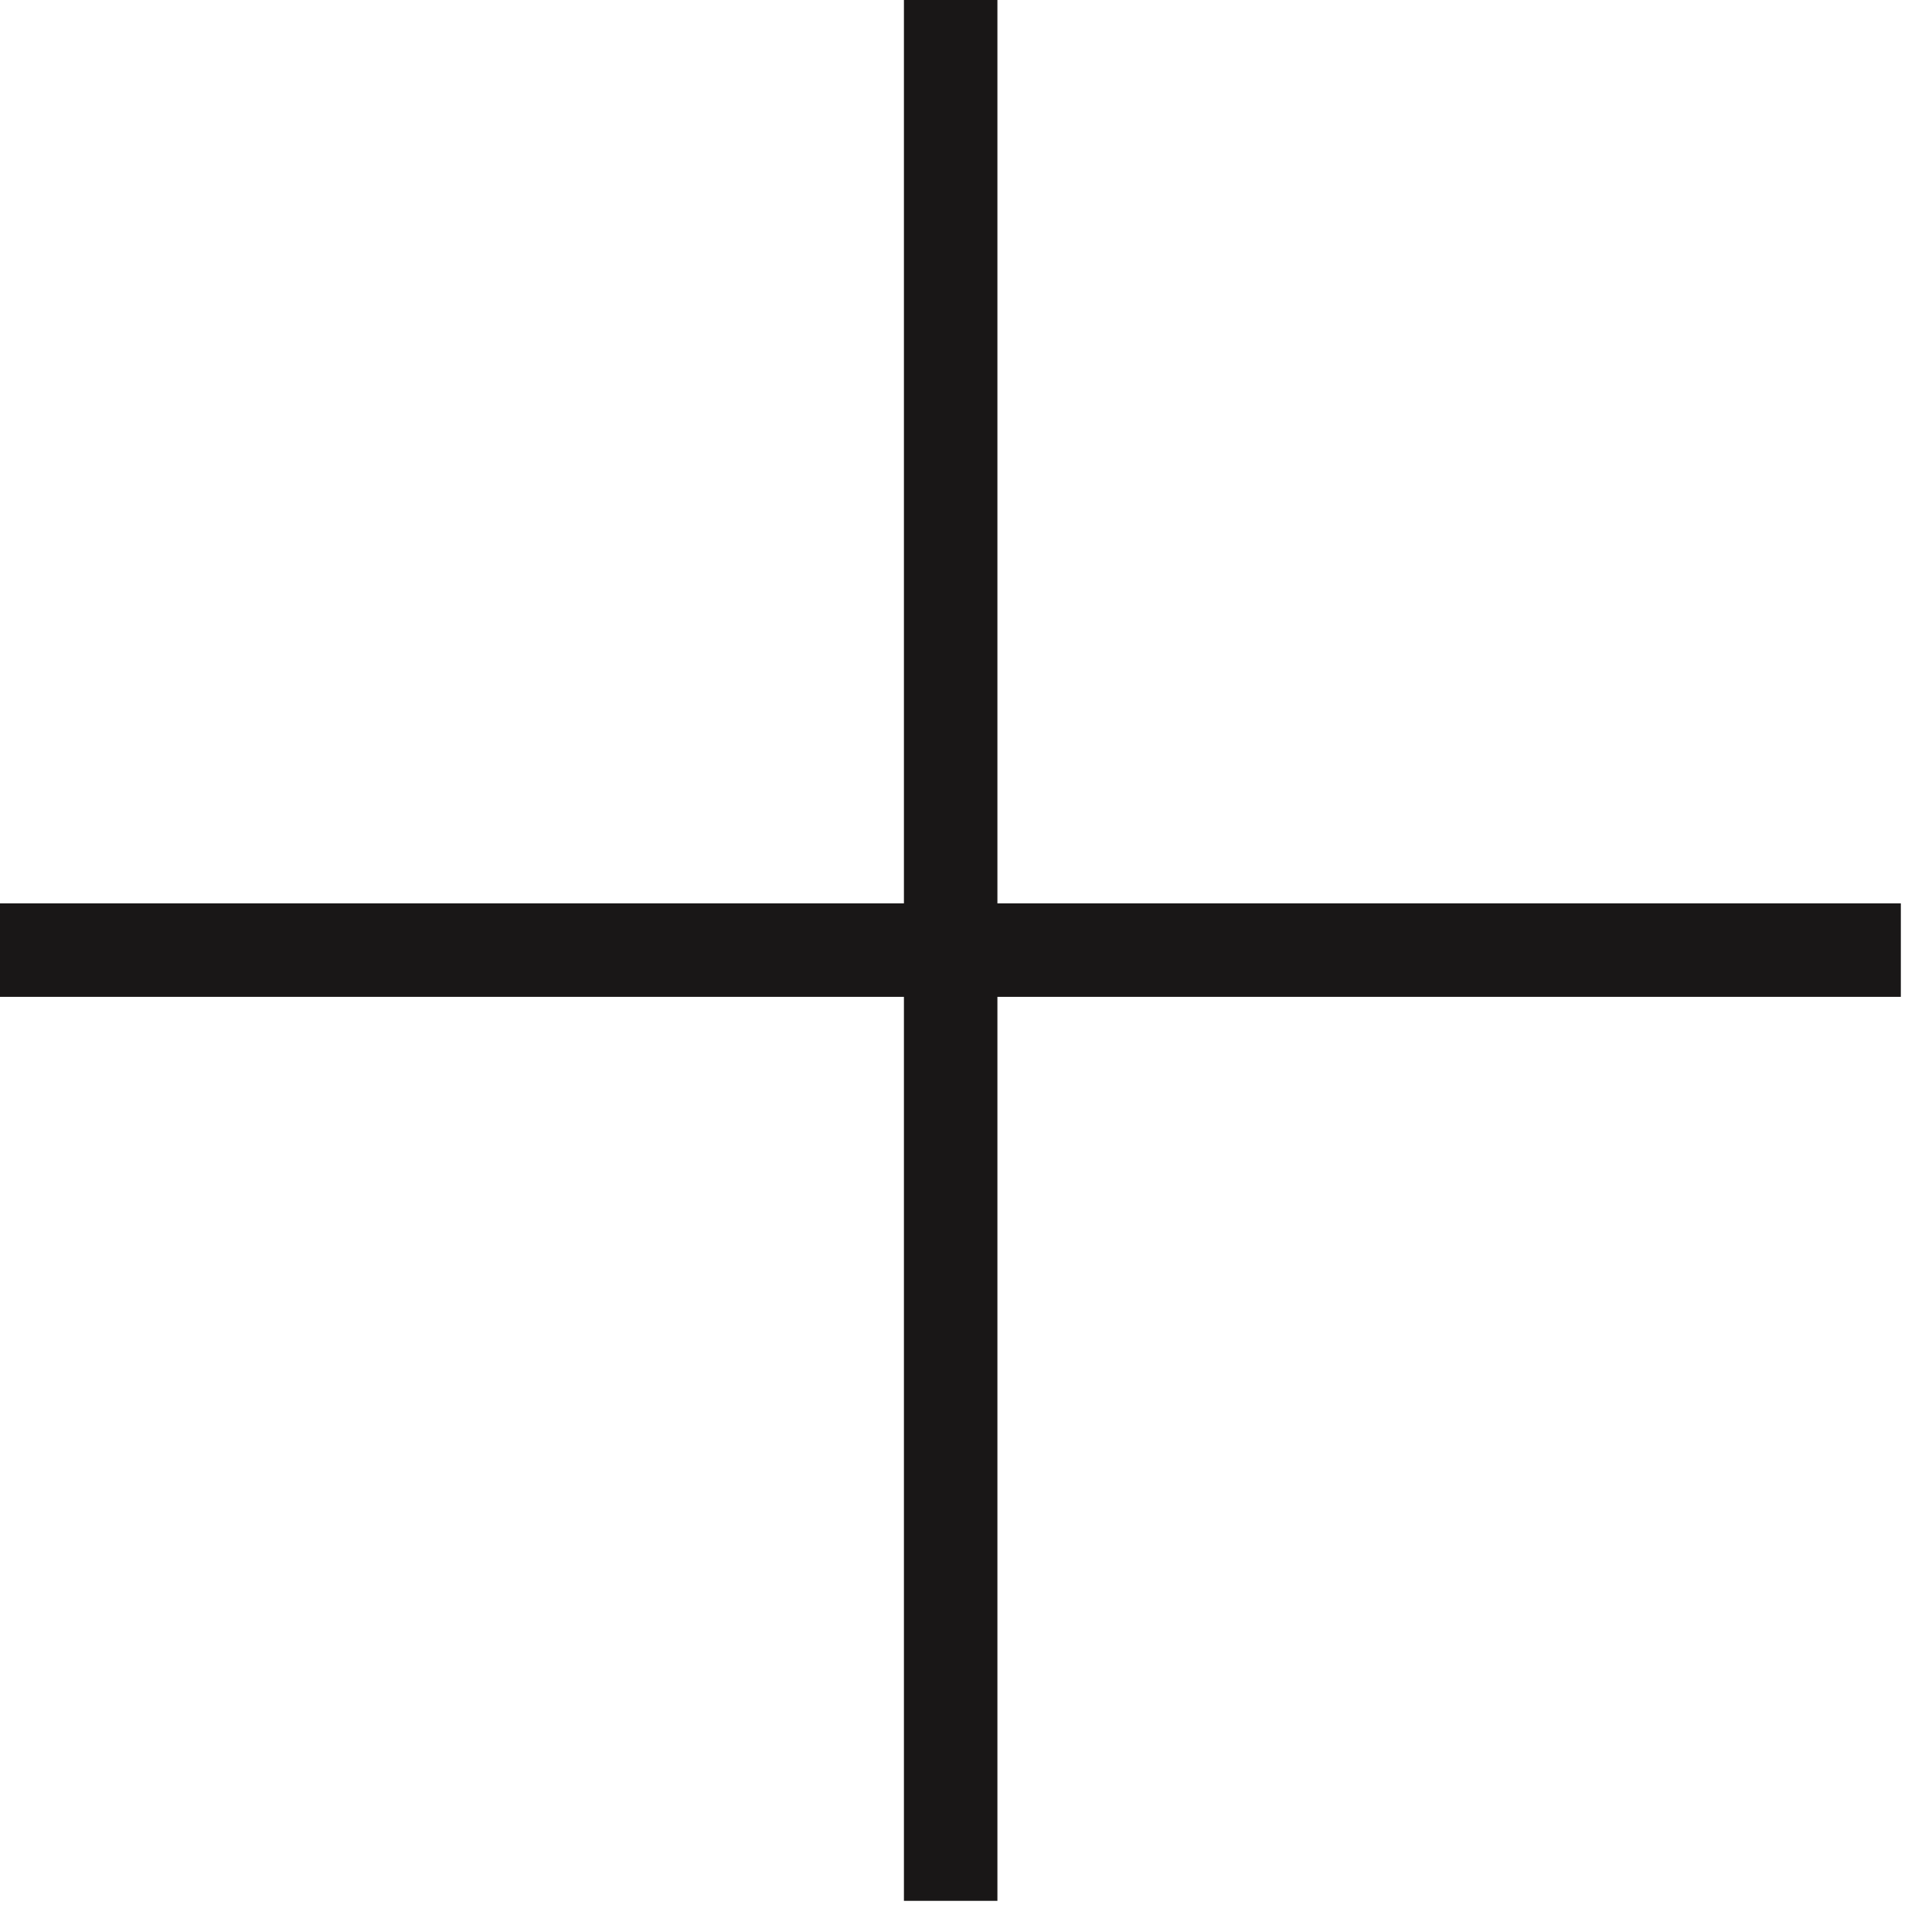
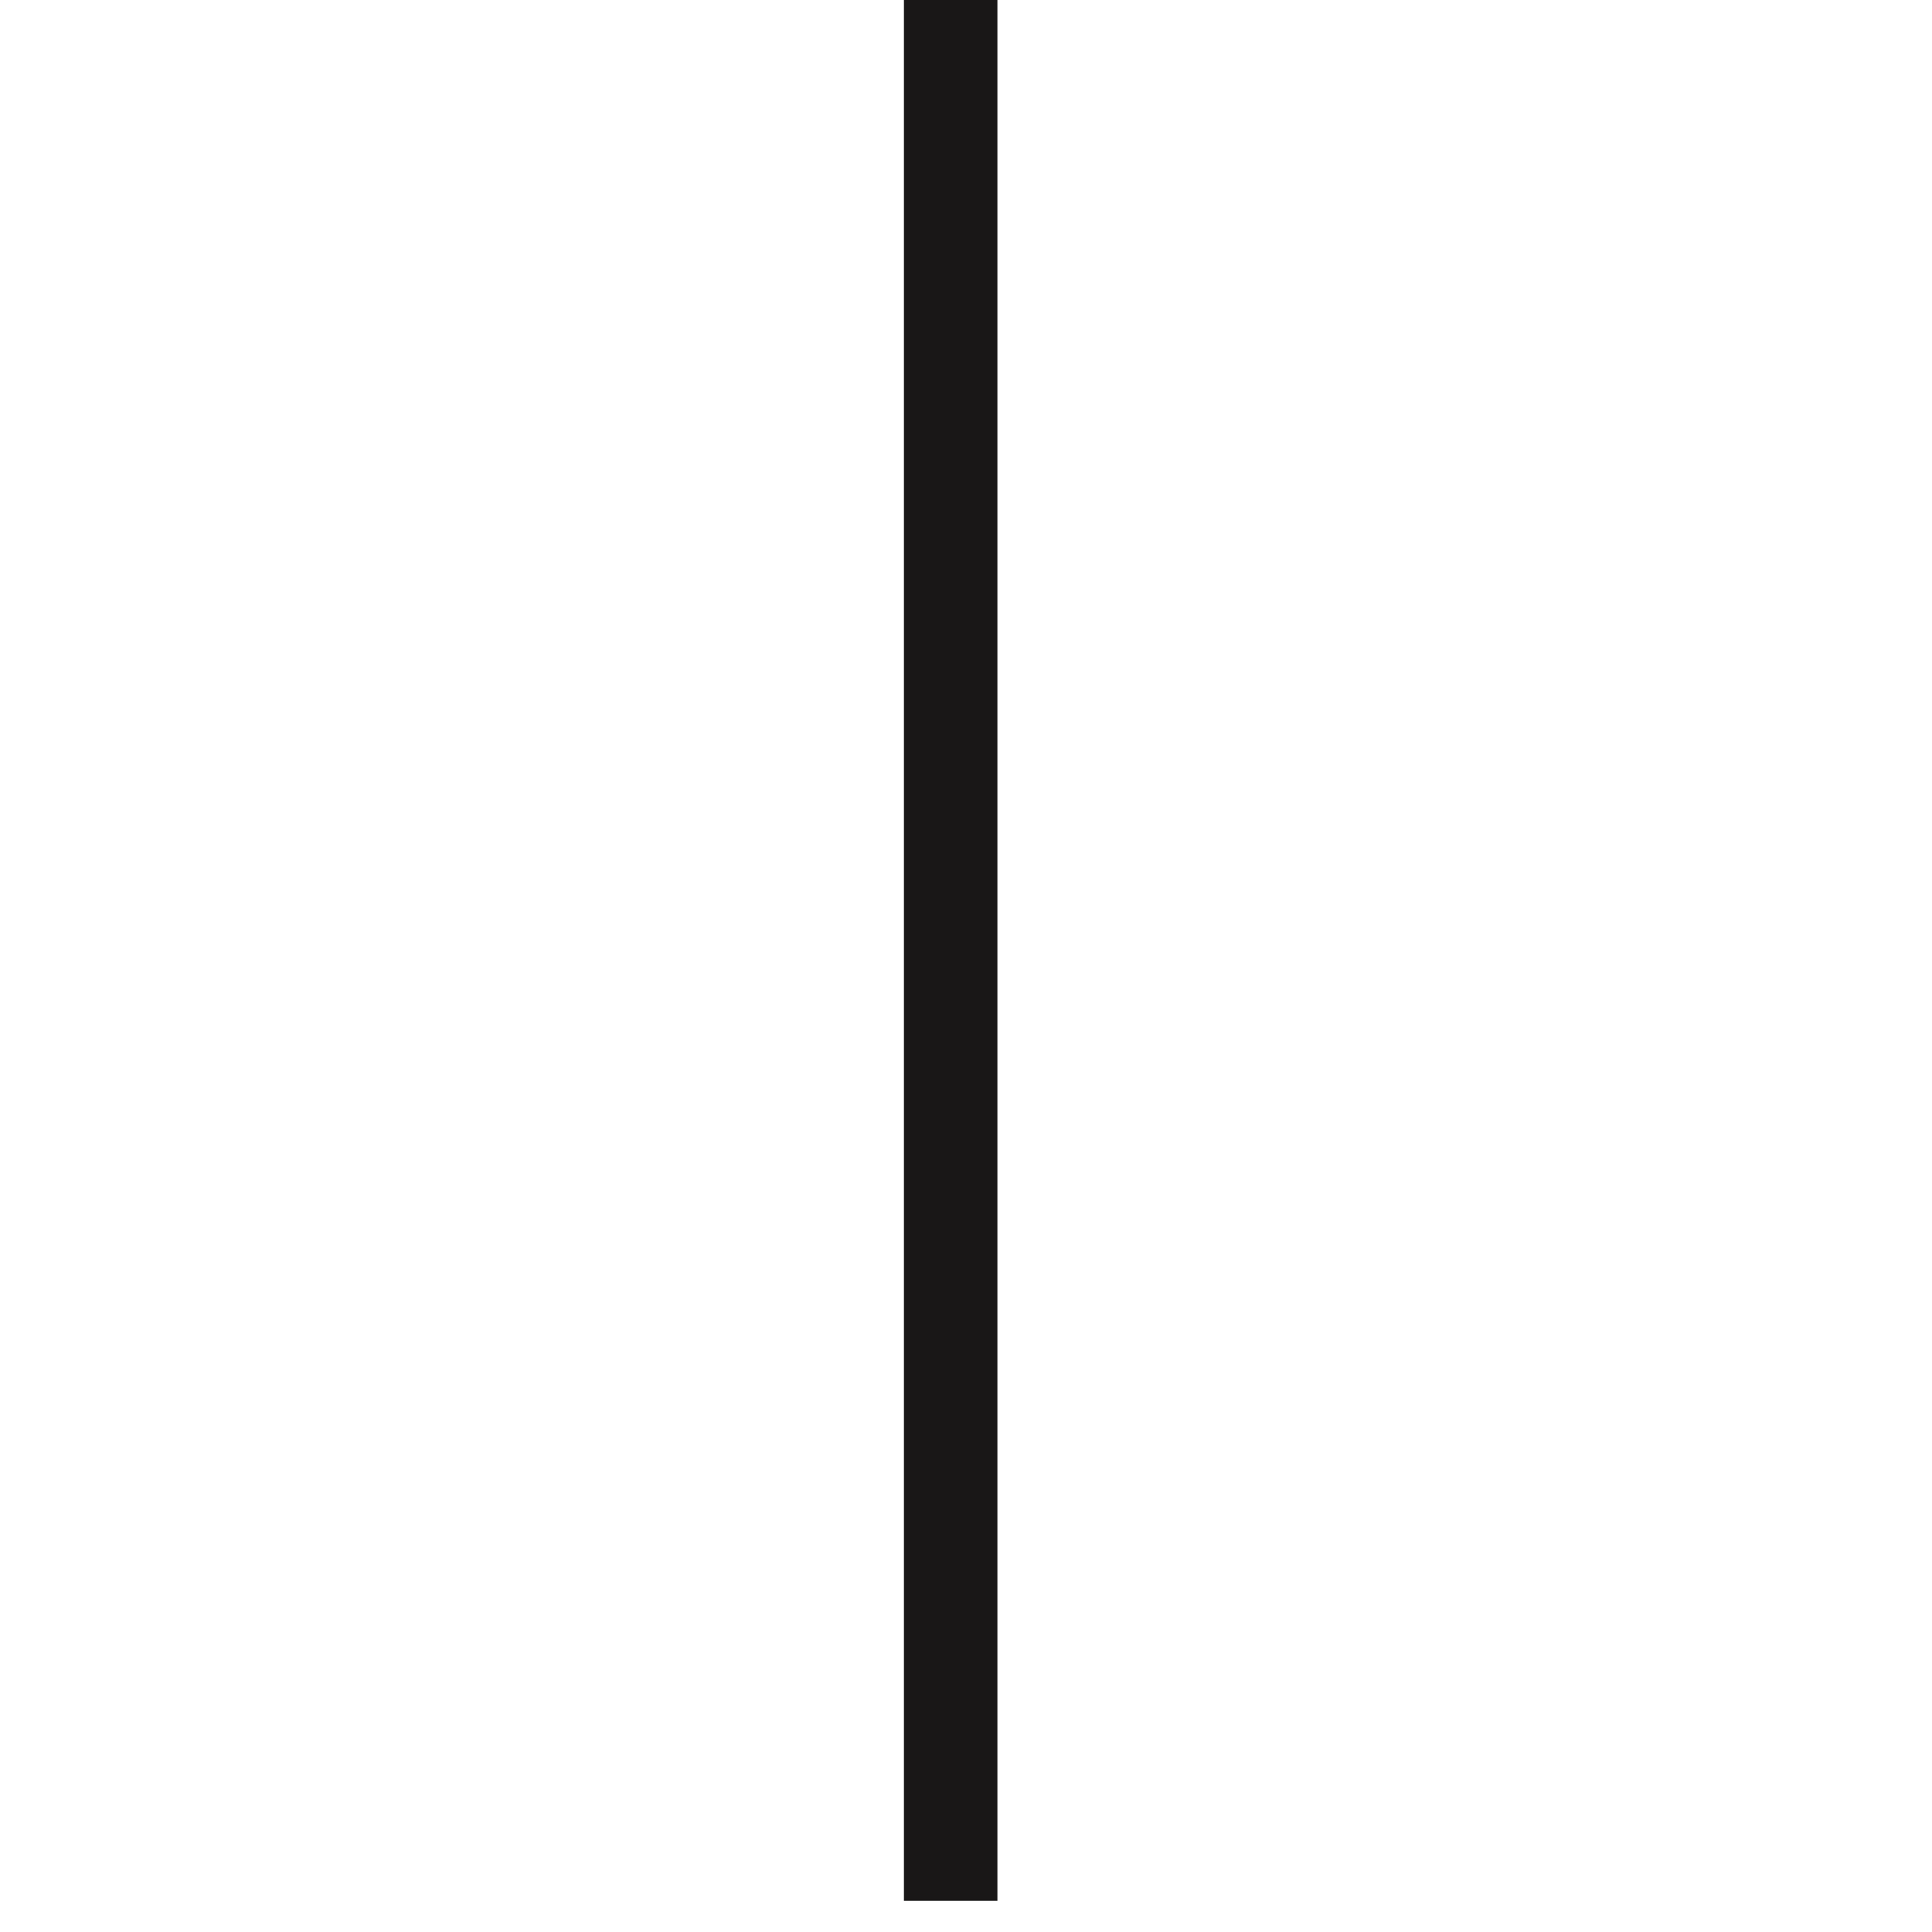
<svg xmlns="http://www.w3.org/2000/svg" width="31" height="31" viewBox="0 0 31 31" fill="none">
-   <path d="M0 15.245H30.5" stroke="#191717" stroke-width="1.5" stroke-miterlimit="10" />
  <path d="M15.254 0L15.254 30.5" stroke="#191717" stroke-width="1.5" stroke-miterlimit="10" />
</svg>